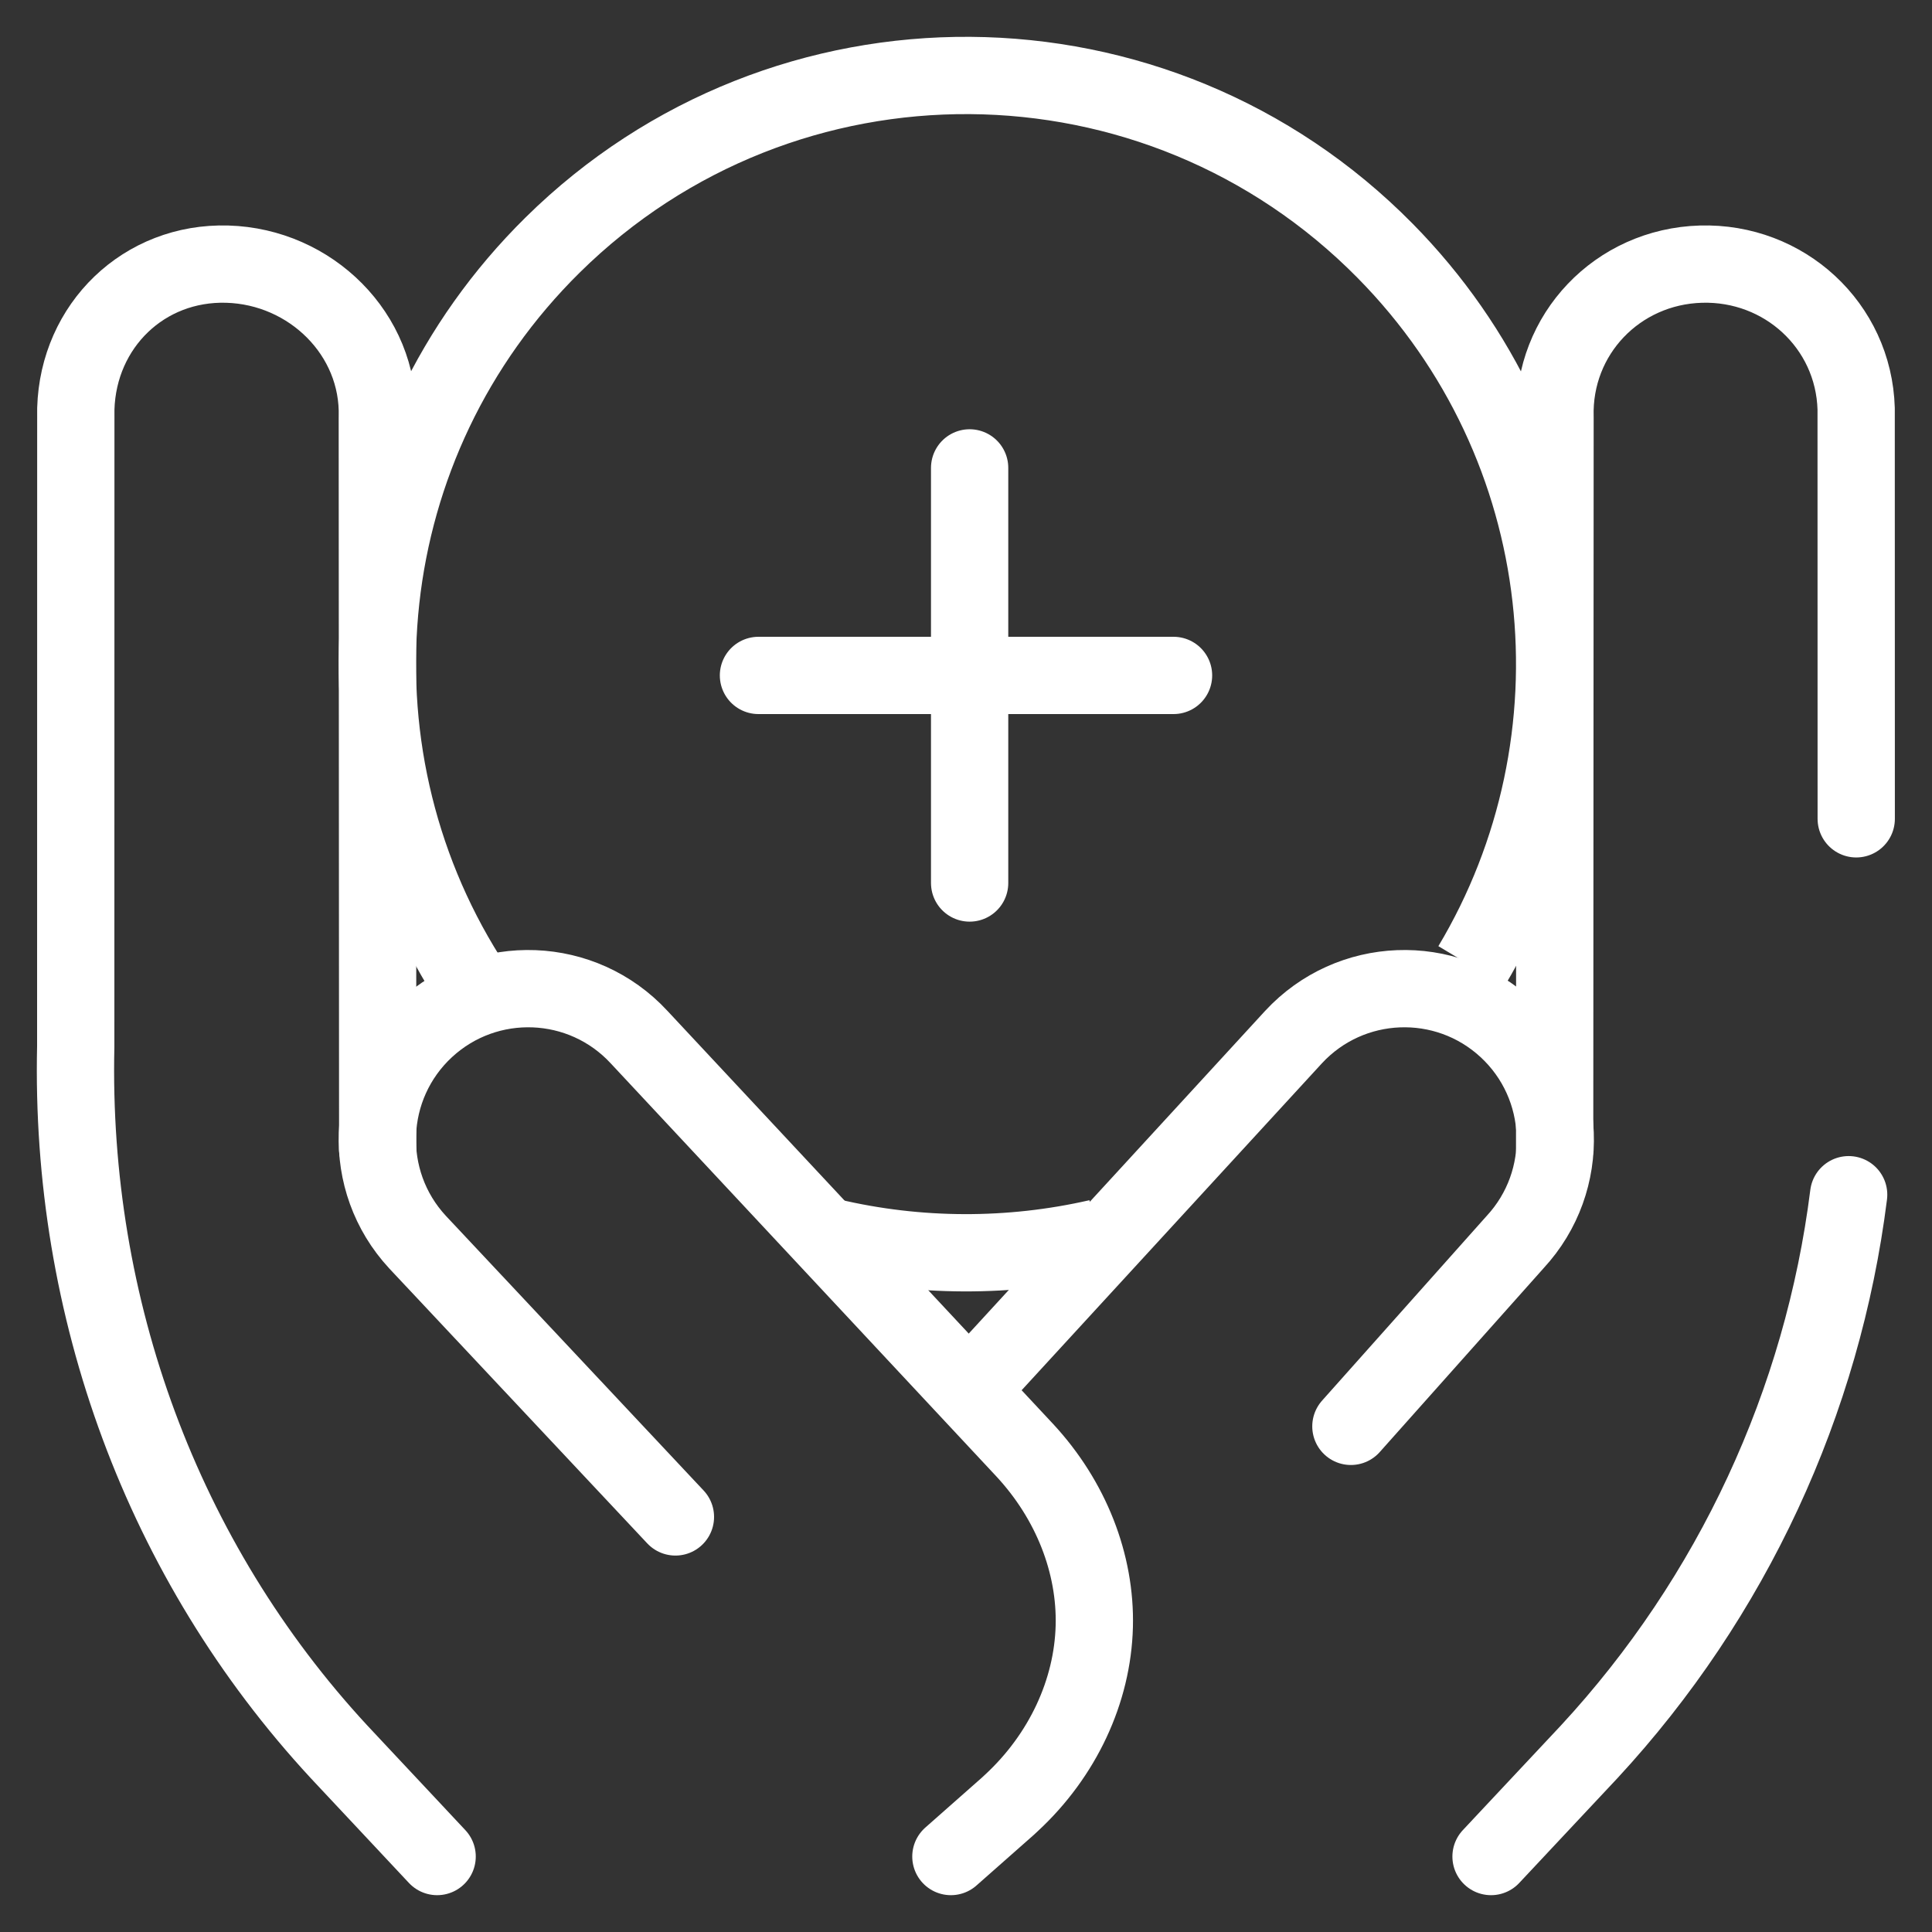
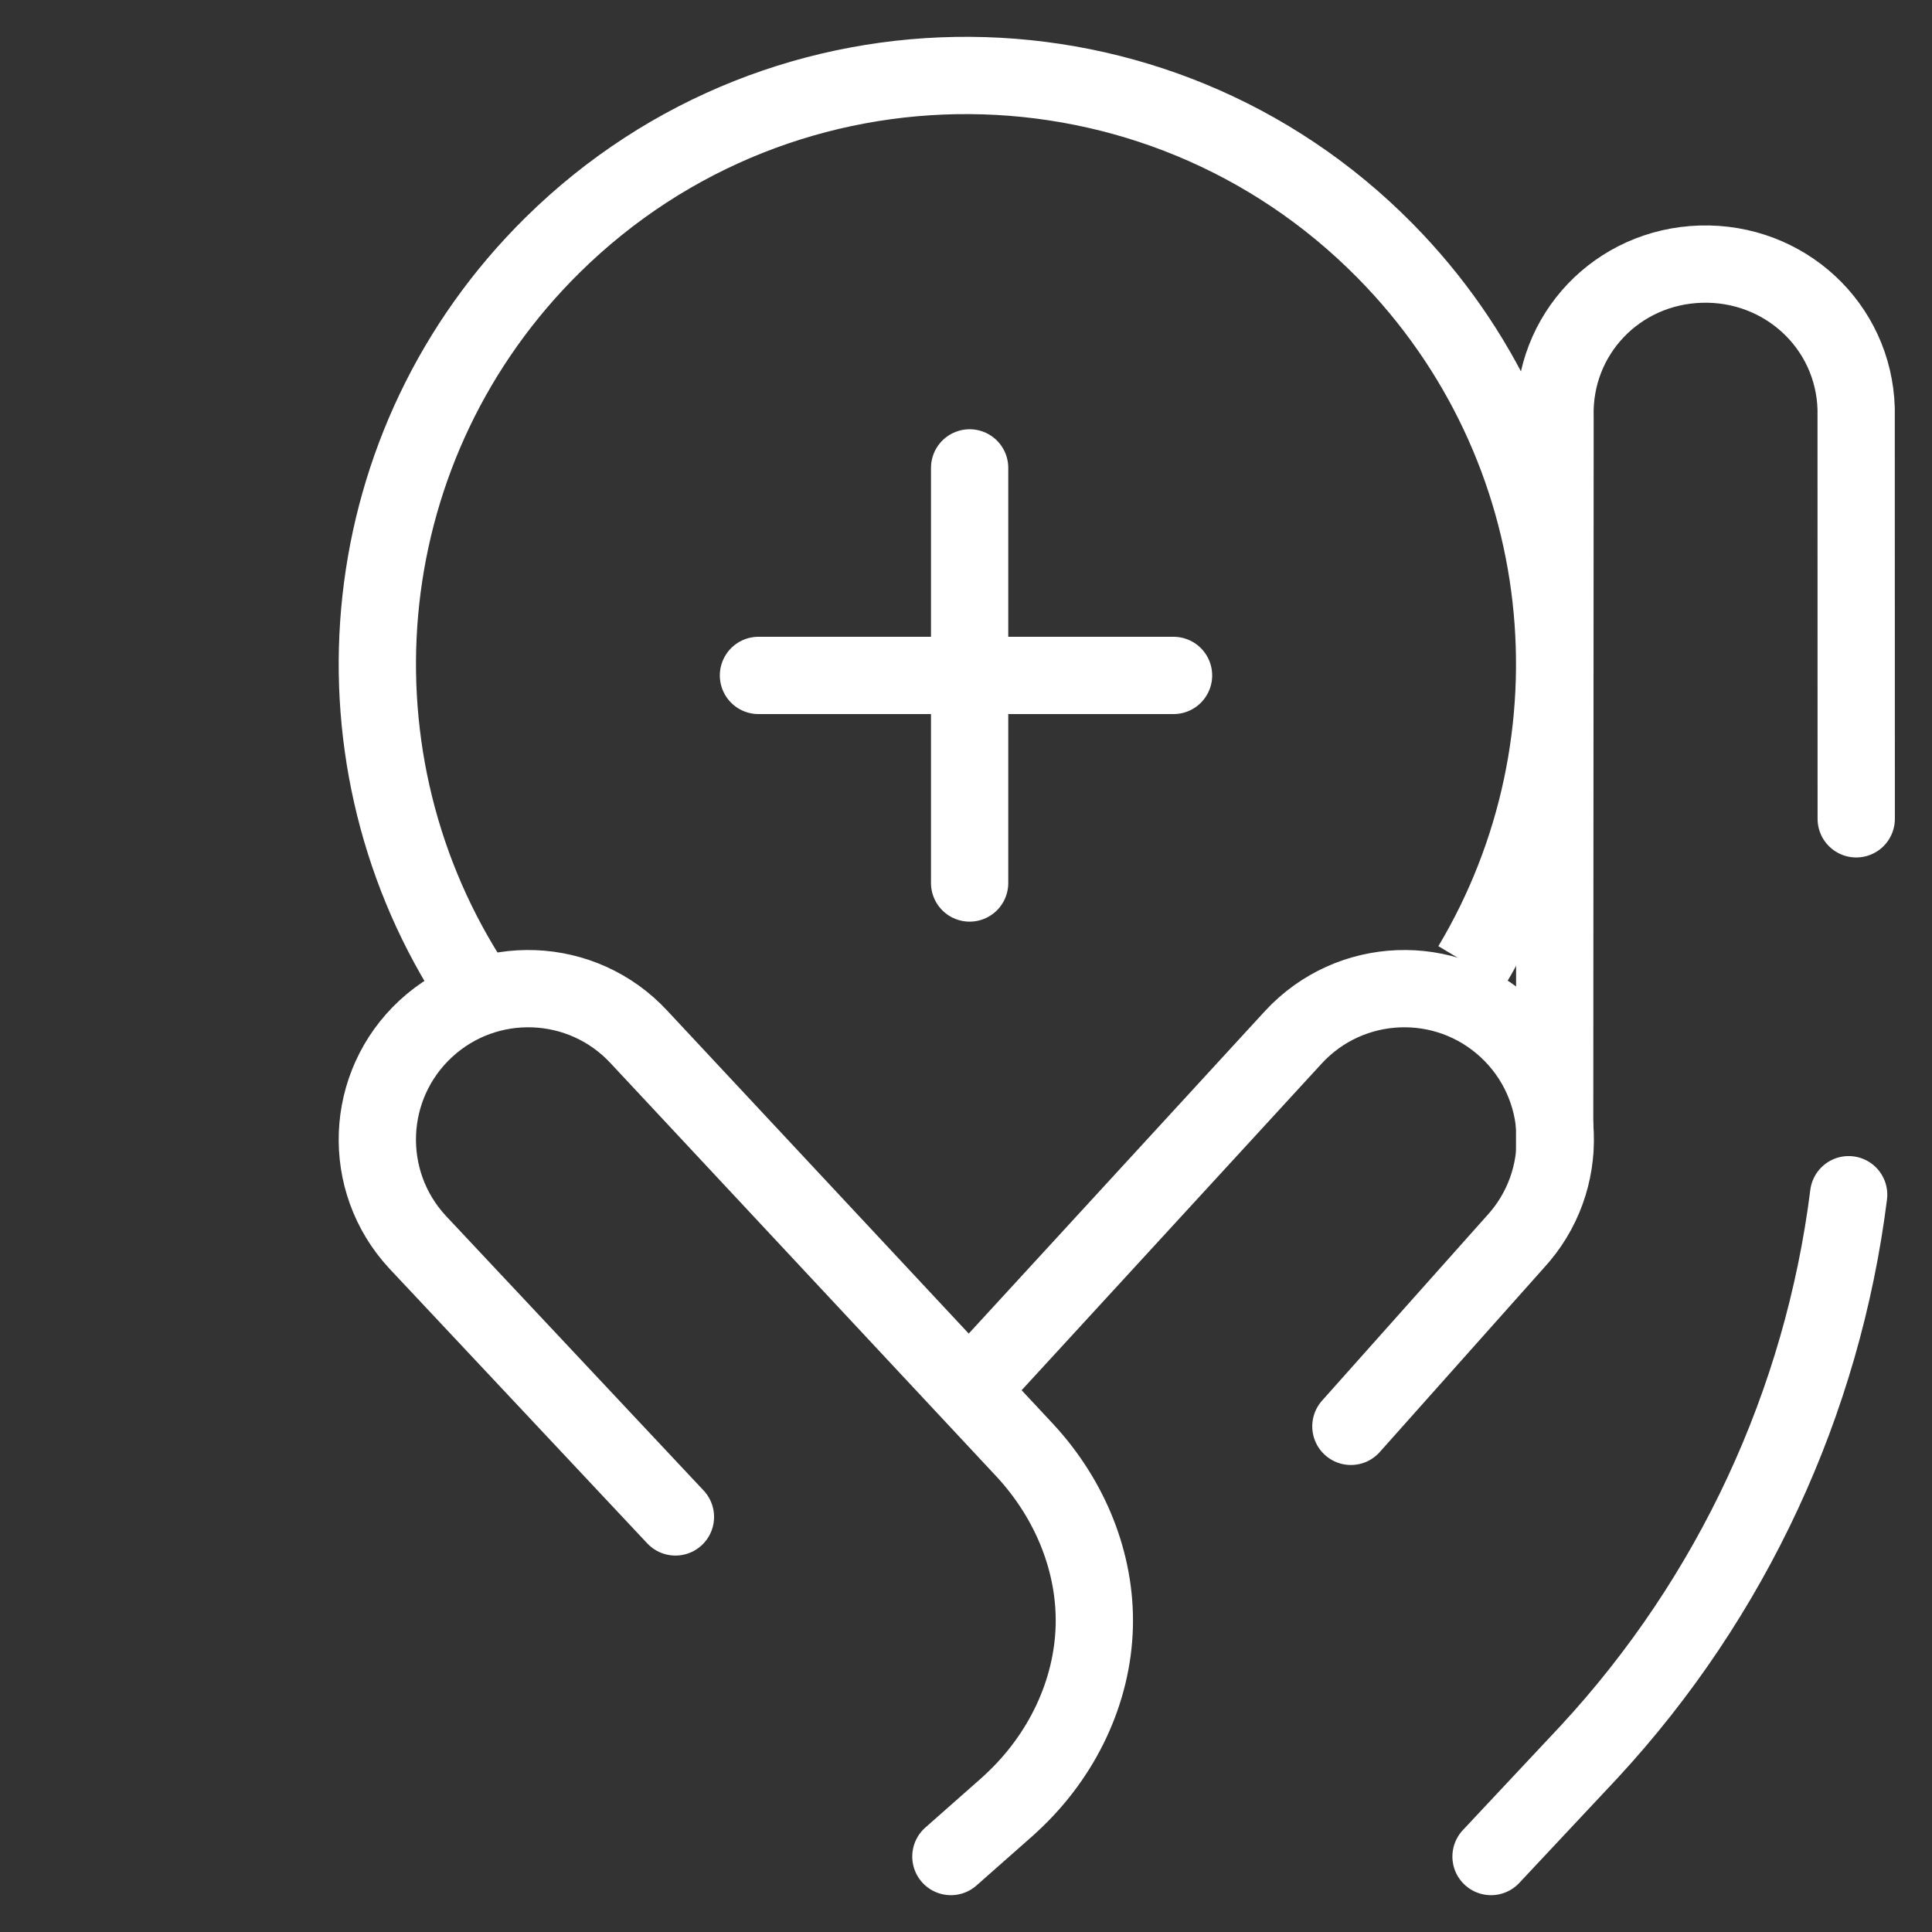
<svg xmlns="http://www.w3.org/2000/svg" width="50" height="50" viewBox="0 0 50 50" fill="none">
  <rect x="0" y="0" width="50" height="50" fill="#333333" stroke="none" />
  <mask id="mask0_114_227" style="mask-type:luminance" maskUnits="userSpaceOnUse" x="0" y="0" width="50" height="50">
    <path d="M49 49V1H1V49H49Z" fill="white" stroke="white" stroke-width="2" />
  </mask>
  <g mask="url(#mask0_114_227)">
-     <path d="M28.418 32.036C26.137 32.558 23.761 32.55 21.484 32.013" stroke="white" stroke-width="2" stroke-miterlimit="10" />
    <path d="M12.097 25.293C8.369 19.372 9.117 11.454 14.304 6.339C20.295 0.432 29.941 0.5 35.848 6.492C40.826 11.541 41.561 19.185 38.083 25" stroke="white" stroke-width="2" stroke-miterlimit="10" />
-     <path d="M11.313 48.047L8.776 45.339C4.189 40.383 1.807 33.836 1.96 27.085L1.962 10.578C2.026 8.422 3.727 6.773 5.884 6.836C8.04 6.899 9.829 8.65 9.765 10.807L9.775 29.741" stroke="white" stroke-width="2" stroke-miterlimit="10" stroke-linecap="round" stroke-linejoin="round" />
    <path d="M17.48 39.258L10.805 32.145C9.339 30.562 9.435 28.091 11.018 26.625C12.602 25.16 15.073 25.256 16.538 26.839L26.526 37.537C27.717 38.824 28.362 40.465 28.32 42.09C28.276 43.769 27.504 45.431 26.173 46.662C26.142 46.691 26.11 46.72 26.078 46.75L24.609 48.047" stroke="white" stroke-width="2" stroke-miterlimit="10" stroke-linecap="round" stroke-linejoin="round" />
    <path d="M48.039 21.191L48.037 10.578C47.974 8.422 46.174 6.773 44.018 6.836C41.861 6.899 40.181 8.65 40.244 10.807L40.234 29.741" stroke="white" stroke-width="2" stroke-miterlimit="10" stroke-linecap="round" stroke-linejoin="round" />
    <path d="M38.588 48.047L41.126 45.339C44.837 41.329 47.169 36.278 47.843 30.919" stroke="white" stroke-width="2" stroke-miterlimit="10" stroke-linecap="round" stroke-linejoin="round" />
    <path d="M34.961 36.914L39.211 32.145C40.676 30.562 40.581 28.091 38.997 26.625C37.414 25.16 34.943 25.256 33.477 26.839L25.476 35.55" stroke="white" stroke-width="2" stroke-miterlimit="10" stroke-linecap="round" stroke-linejoin="round" />
    <path d="M25.094 12.109V22.852" stroke="white" stroke-width="2" stroke-miterlimit="10" stroke-linecap="round" stroke-linejoin="round" />
    <path d="M19.629 17.48H30.371" stroke="white" stroke-width="2" stroke-miterlimit="10" stroke-linecap="round" stroke-linejoin="round" />
  </g>
</svg>